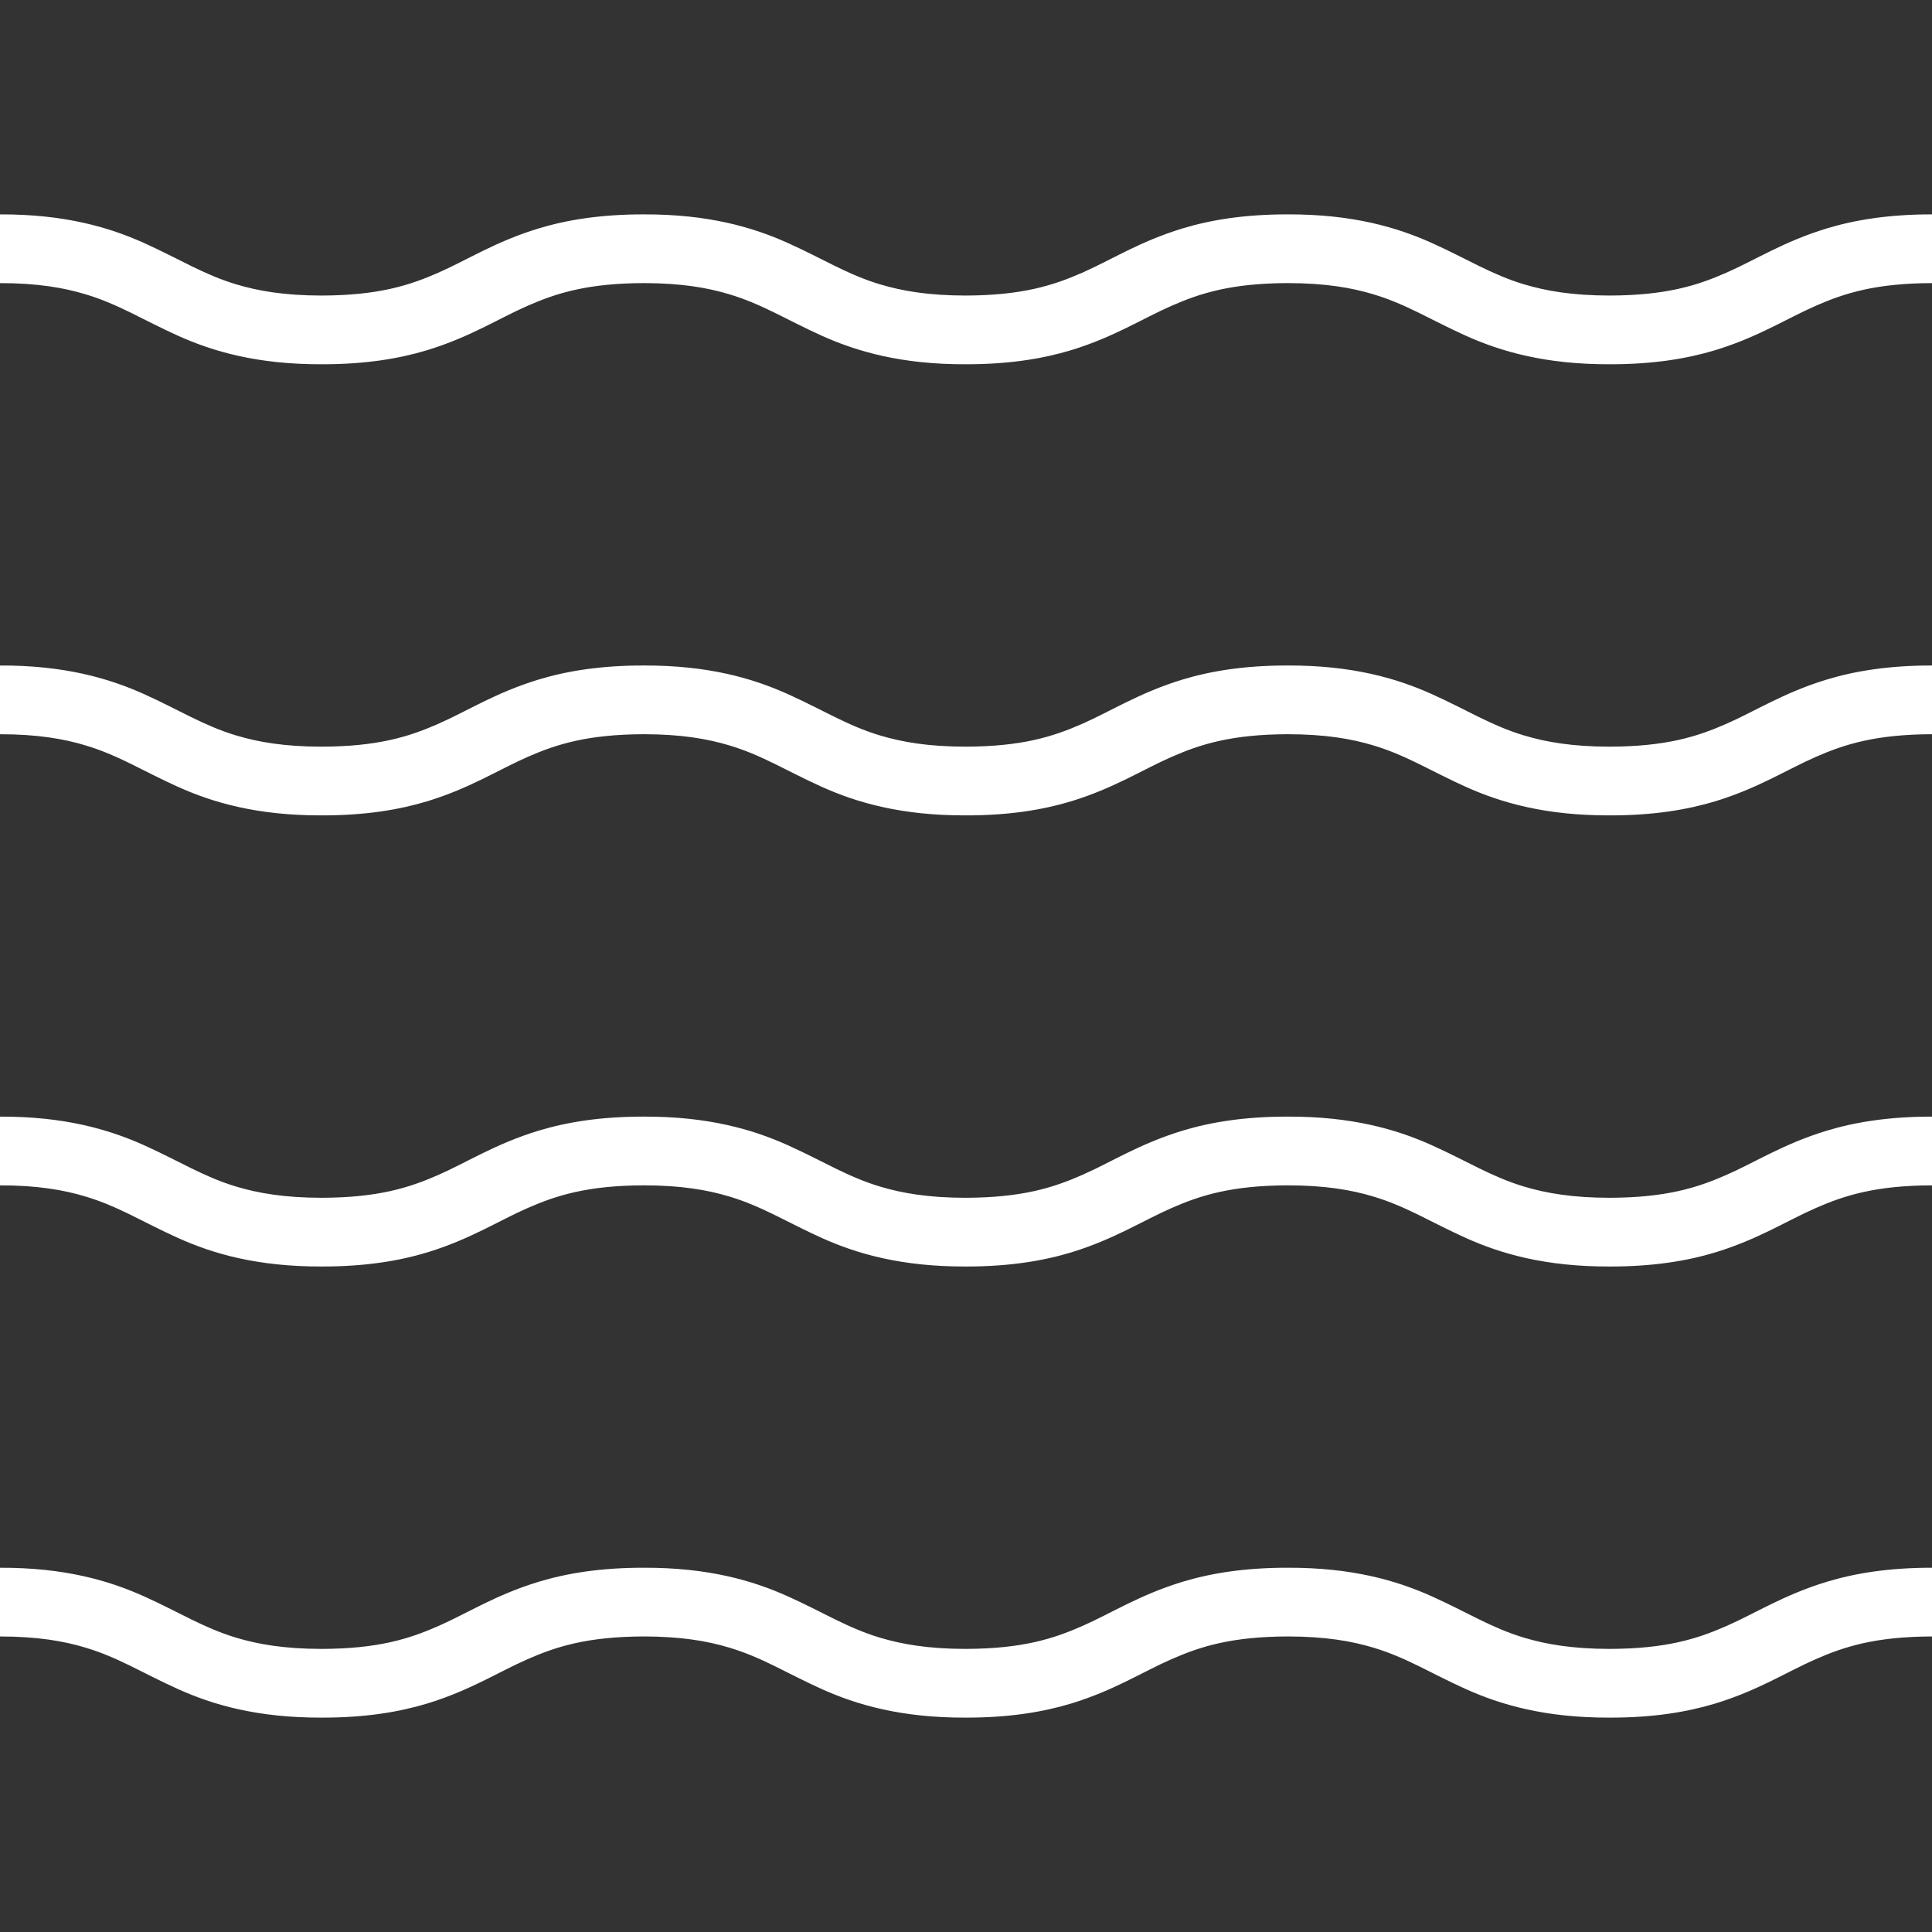
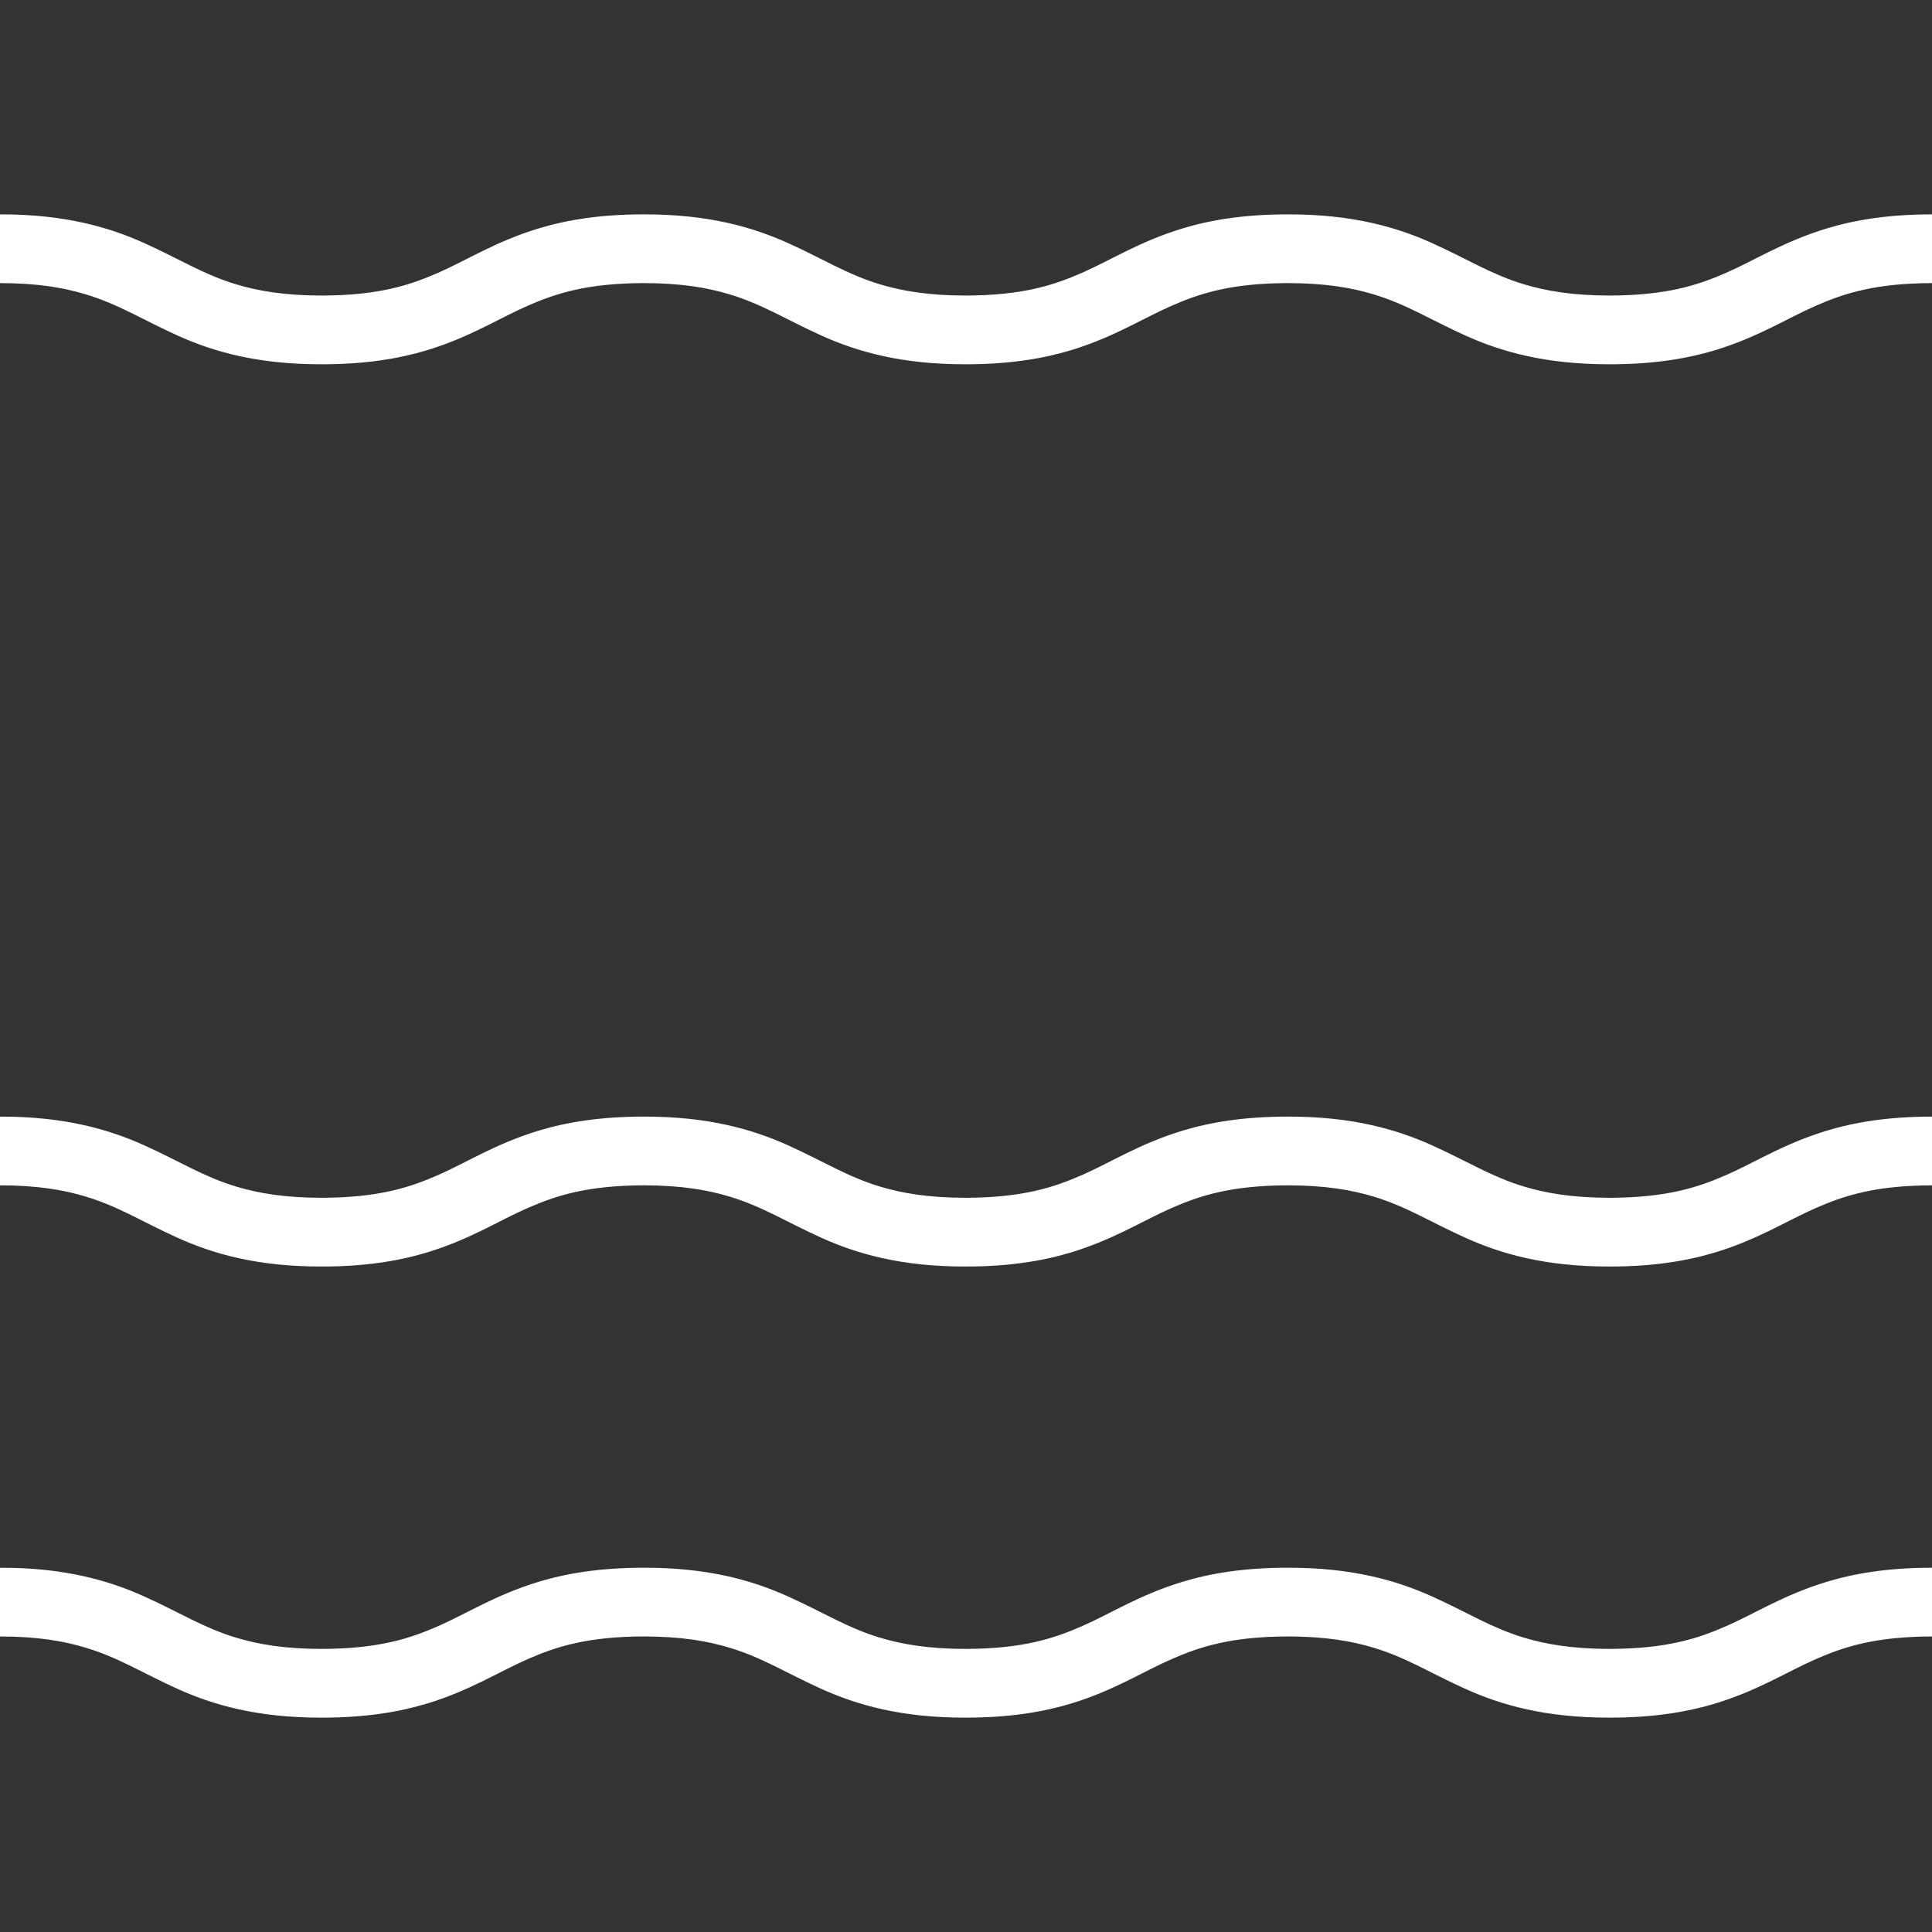
<svg xmlns="http://www.w3.org/2000/svg" height="800px" width="800px" version="1.1" id="_x32_" viewBox="0 0 512 512" xml:space="preserve" fill="#ffffff" stroke="#ffffff">
  <rect x="0" y="0" width="512" height="512" fill="#333333" stroke="none" />
  <g id="SVGRepo_bgCarrier" stroke-width="0" />
  <g id="SVGRepo_tracerCarrier" stroke-linecap="round" stroke-linejoin="round" />
  <g id="SVGRepo_iconCarrier">
    <style type="text/css"> .st0{fill:#ffffff;} </style>
    <g>
      <path class="st0" d="M457.637,431.41c-7.751,3.404-16.051,6.017-31.013,6.066c-9.961,0-17.002-1.234-22.85-2.984 c-8.727-2.613-15.204-6.792-24.504-10.977c-9.251-4.162-20.963-7.598-38.022-7.55c-11.369-0.008-20.322,1.452-27.819,3.735 c-11.268,3.444-18.794,8.331-26.492,11.711c-7.747,3.404-16.043,6.017-30.996,6.066c-9.95,0-16.995-1.234-22.842-2.984 c-8.724-2.613-15.196-6.792-24.492-10.977c-9.243-4.162-20.963-7.598-38.005-7.55c-11.373-0.008-20.322,1.452-27.819,3.735 c-11.272,3.444-18.794,8.331-26.492,11.711c-7.752,3.404-16.047,6.017-30.997,6.066c-9.953,0-16.987-1.234-22.826-2.984 c-8.707-2.613-15.188-6.792-24.476-10.977c-9.247-4.162-20.947-7.598-37.99-7.55v17.212c9.949,0.008,16.994,1.226,22.826,2.992 c8.727,2.605,15.196,6.784,24.483,10.969c9.236,4.17,20.948,7.606,37.982,7.55c11.381,0.016,20.338-1.46,27.818-3.727 c11.28-3.444,18.794-8.348,26.5-11.719c7.76-3.404,16.047-6.017,30.989-6.066c9.961,0.008,17.002,1.226,22.842,2.992 c8.727,2.605,15.204,6.784,24.5,10.978c9.247,4.162,20.955,7.598,37.998,7.542c11.38,0.016,20.342-1.46,27.822-3.727 c11.276-3.444,18.793-8.348,26.5-11.719c7.756-3.404,16.043-6.017,30.985-6.066c9.969,0.008,17.011,1.226,22.867,2.992 c8.718,2.605,15.212,6.792,24.504,10.978c9.243,4.162,20.962,7.598,38.005,7.542c11.381,0.016,20.342-1.46,27.835-3.727 c11.284-3.444,18.802-8.339,26.521-11.719c7.759-3.404,16.05-6.017,31.02-6.066v-17.212c-11.389-0.008-20.349,1.452-27.835,3.735 C472.873,423.143,465.356,428.031,457.637,431.41z" />
      <path class="st0" d="M457.637,311.859c-7.751,3.404-16.051,6.017-31.013,6.066c-9.961,0-17.002-1.234-22.85-2.984 c-8.727-2.613-15.204-6.792-24.504-10.978c-9.251-4.162-20.963-7.599-38.022-7.55c-11.369-0.008-20.322,1.452-27.819,3.735 c-11.268,3.444-18.794,8.331-26.492,11.711c-7.747,3.404-16.043,6.017-30.996,6.066c-9.95,0-16.995-1.234-22.842-2.984 c-8.724-2.613-15.196-6.792-24.492-10.978c-9.243-4.162-20.963-7.599-38.005-7.55c-11.373-0.008-20.322,1.452-27.819,3.735 c-11.272,3.444-18.794,8.331-26.492,11.711c-7.752,3.404-16.047,6.017-30.997,6.066c-9.953,0-16.987-1.234-22.826-2.984 c-8.707-2.613-15.188-6.792-24.476-10.978c-9.247-4.162-20.947-7.599-37.99-7.55v17.212c9.949,0.008,16.994,1.226,22.826,2.992 c8.727,2.605,15.196,6.784,24.483,10.97c9.236,4.17,20.948,7.606,37.982,7.55c11.381,0.016,20.338-1.46,27.818-3.726 c11.28-3.444,18.794-8.348,26.5-11.719c7.76-3.404,16.047-6.018,30.989-6.066c9.961,0.008,17.002,1.226,22.842,2.992 c8.727,2.605,15.204,6.784,24.5,10.978c9.247,4.162,20.955,7.598,37.998,7.542c11.38,0.016,20.342-1.46,27.822-3.726 c11.276-3.444,18.793-8.348,26.5-11.719c7.756-3.404,16.043-6.018,30.985-6.066c9.969,0.008,17.011,1.226,22.867,2.992 c8.718,2.605,15.212,6.792,24.504,10.978c9.243,4.162,20.962,7.598,38.005,7.542c11.381,0.016,20.342-1.46,27.835-3.726 c11.284-3.444,18.802-8.34,26.521-11.719c7.759-3.404,16.05-6.018,31.02-6.066v-17.212c-11.389-0.008-20.349,1.452-27.835,3.735 C472.873,303.592,465.356,308.479,457.637,311.859z" />
-       <path class="st0" d="M457.637,192.308c-7.751,3.404-16.051,6.017-31.013,6.066c-9.961,0-17.002-1.234-22.85-2.984 c-8.727-2.613-15.204-6.792-24.504-10.978c-9.251-4.163-20.963-7.598-38.022-7.55c-11.369-0.008-20.322,1.452-27.819,3.734 c-11.268,3.444-18.794,8.332-26.492,11.712c-7.747,3.404-16.043,6.017-30.996,6.066c-9.95,0-16.995-1.234-22.842-2.984 c-8.724-2.613-15.196-6.792-24.492-10.978c-9.243-4.163-20.963-7.598-38.005-7.55c-11.373-0.008-20.322,1.452-27.819,3.734 c-11.272,3.444-18.794,8.332-26.492,11.712c-7.752,3.404-16.047,6.017-30.997,6.066c-9.953,0-16.987-1.234-22.826-2.984 c-8.707-2.613-15.188-6.792-24.476-10.978c-9.247-4.163-20.947-7.598-37.99-7.55v17.213c9.949,0.008,16.994,1.226,22.826,2.992 c8.727,2.605,15.196,6.783,24.483,10.969c9.236,4.17,20.948,7.606,37.982,7.55c11.381,0.016,20.338-1.46,27.818-3.727 c11.28-3.444,18.794-8.348,26.5-11.719c7.76-3.404,16.047-6.018,30.989-6.066c9.961,0.008,17.002,1.226,22.842,2.992 c8.727,2.605,15.204,6.783,24.5,10.978c9.247,4.162,20.955,7.598,37.998,7.542c11.38,0.016,20.342-1.46,27.822-3.727 c11.276-3.444,18.793-8.348,26.5-11.719c7.756-3.404,16.043-6.018,30.985-6.066c9.969,0.008,17.011,1.226,22.867,2.992 c8.718,2.605,15.212,6.791,24.504,10.978c9.243,4.162,20.962,7.598,38.005,7.542c11.381,0.016,20.342-1.46,27.835-3.727 c11.284-3.444,18.802-8.34,26.521-11.719c7.759-3.404,16.05-6.018,31.02-6.066v-17.213c-11.389-0.008-20.349,1.452-27.835,3.734 C472.873,184.041,465.356,188.929,457.637,192.308z" />
      <path class="st0" d="M484.165,61.045c-11.292,3.444-18.809,8.332-26.528,11.712c-7.751,3.404-16.051,6.017-31.013,6.066 c-9.961,0-17.002-1.234-22.85-2.985c-8.727-2.613-15.204-6.791-24.504-10.978c-9.251-4.162-20.963-7.598-38.022-7.549 c-11.369-0.008-20.322,1.452-27.819,3.734c-11.268,3.444-18.794,8.332-26.492,11.712c-7.747,3.404-16.043,6.017-30.996,6.066 c-9.95,0-16.995-1.234-22.842-2.985c-8.724-2.613-15.196-6.791-24.492-10.978c-9.243-4.162-20.963-7.598-38.005-7.549 c-11.373-0.008-20.322,1.452-27.819,3.734c-11.272,3.444-18.794,8.332-26.492,11.712c-7.752,3.404-16.047,6.017-30.997,6.066 c-9.953,0-16.987-1.234-22.826-2.985c-8.707-2.613-15.188-6.791-24.476-10.978C28.743,60.699,17.043,57.263,0,57.311v17.212 c9.949,0.008,16.994,1.226,22.826,2.992c8.727,2.605,15.196,6.784,24.483,10.969c9.236,4.17,20.948,7.606,37.982,7.55 c11.381,0.016,20.338-1.46,27.818-3.727c11.28-3.444,18.794-8.348,26.5-11.72c7.76-3.404,16.047-6.017,30.989-6.065 c9.961,0.008,17.002,1.226,22.842,2.992c8.727,2.605,15.204,6.784,24.5,10.978c9.247,4.162,20.955,7.598,37.998,7.542 c11.38,0.016,20.342-1.46,27.822-3.727c11.276-3.444,18.793-8.348,26.5-11.72c7.756-3.404,16.043-6.017,30.985-6.065 c9.969,0.008,17.011,1.226,22.867,2.992c8.718,2.605,15.212,6.791,24.504,10.978c9.243,4.162,20.962,7.598,38.005,7.542 c11.381,0.016,20.342-1.46,27.835-3.727c11.284-3.444,18.802-8.34,26.521-11.72c7.759-3.404,16.05-6.017,31.02-6.065V57.311 C500.611,57.303,491.651,58.763,484.165,61.045z" />
    </g>
  </g>
</svg>